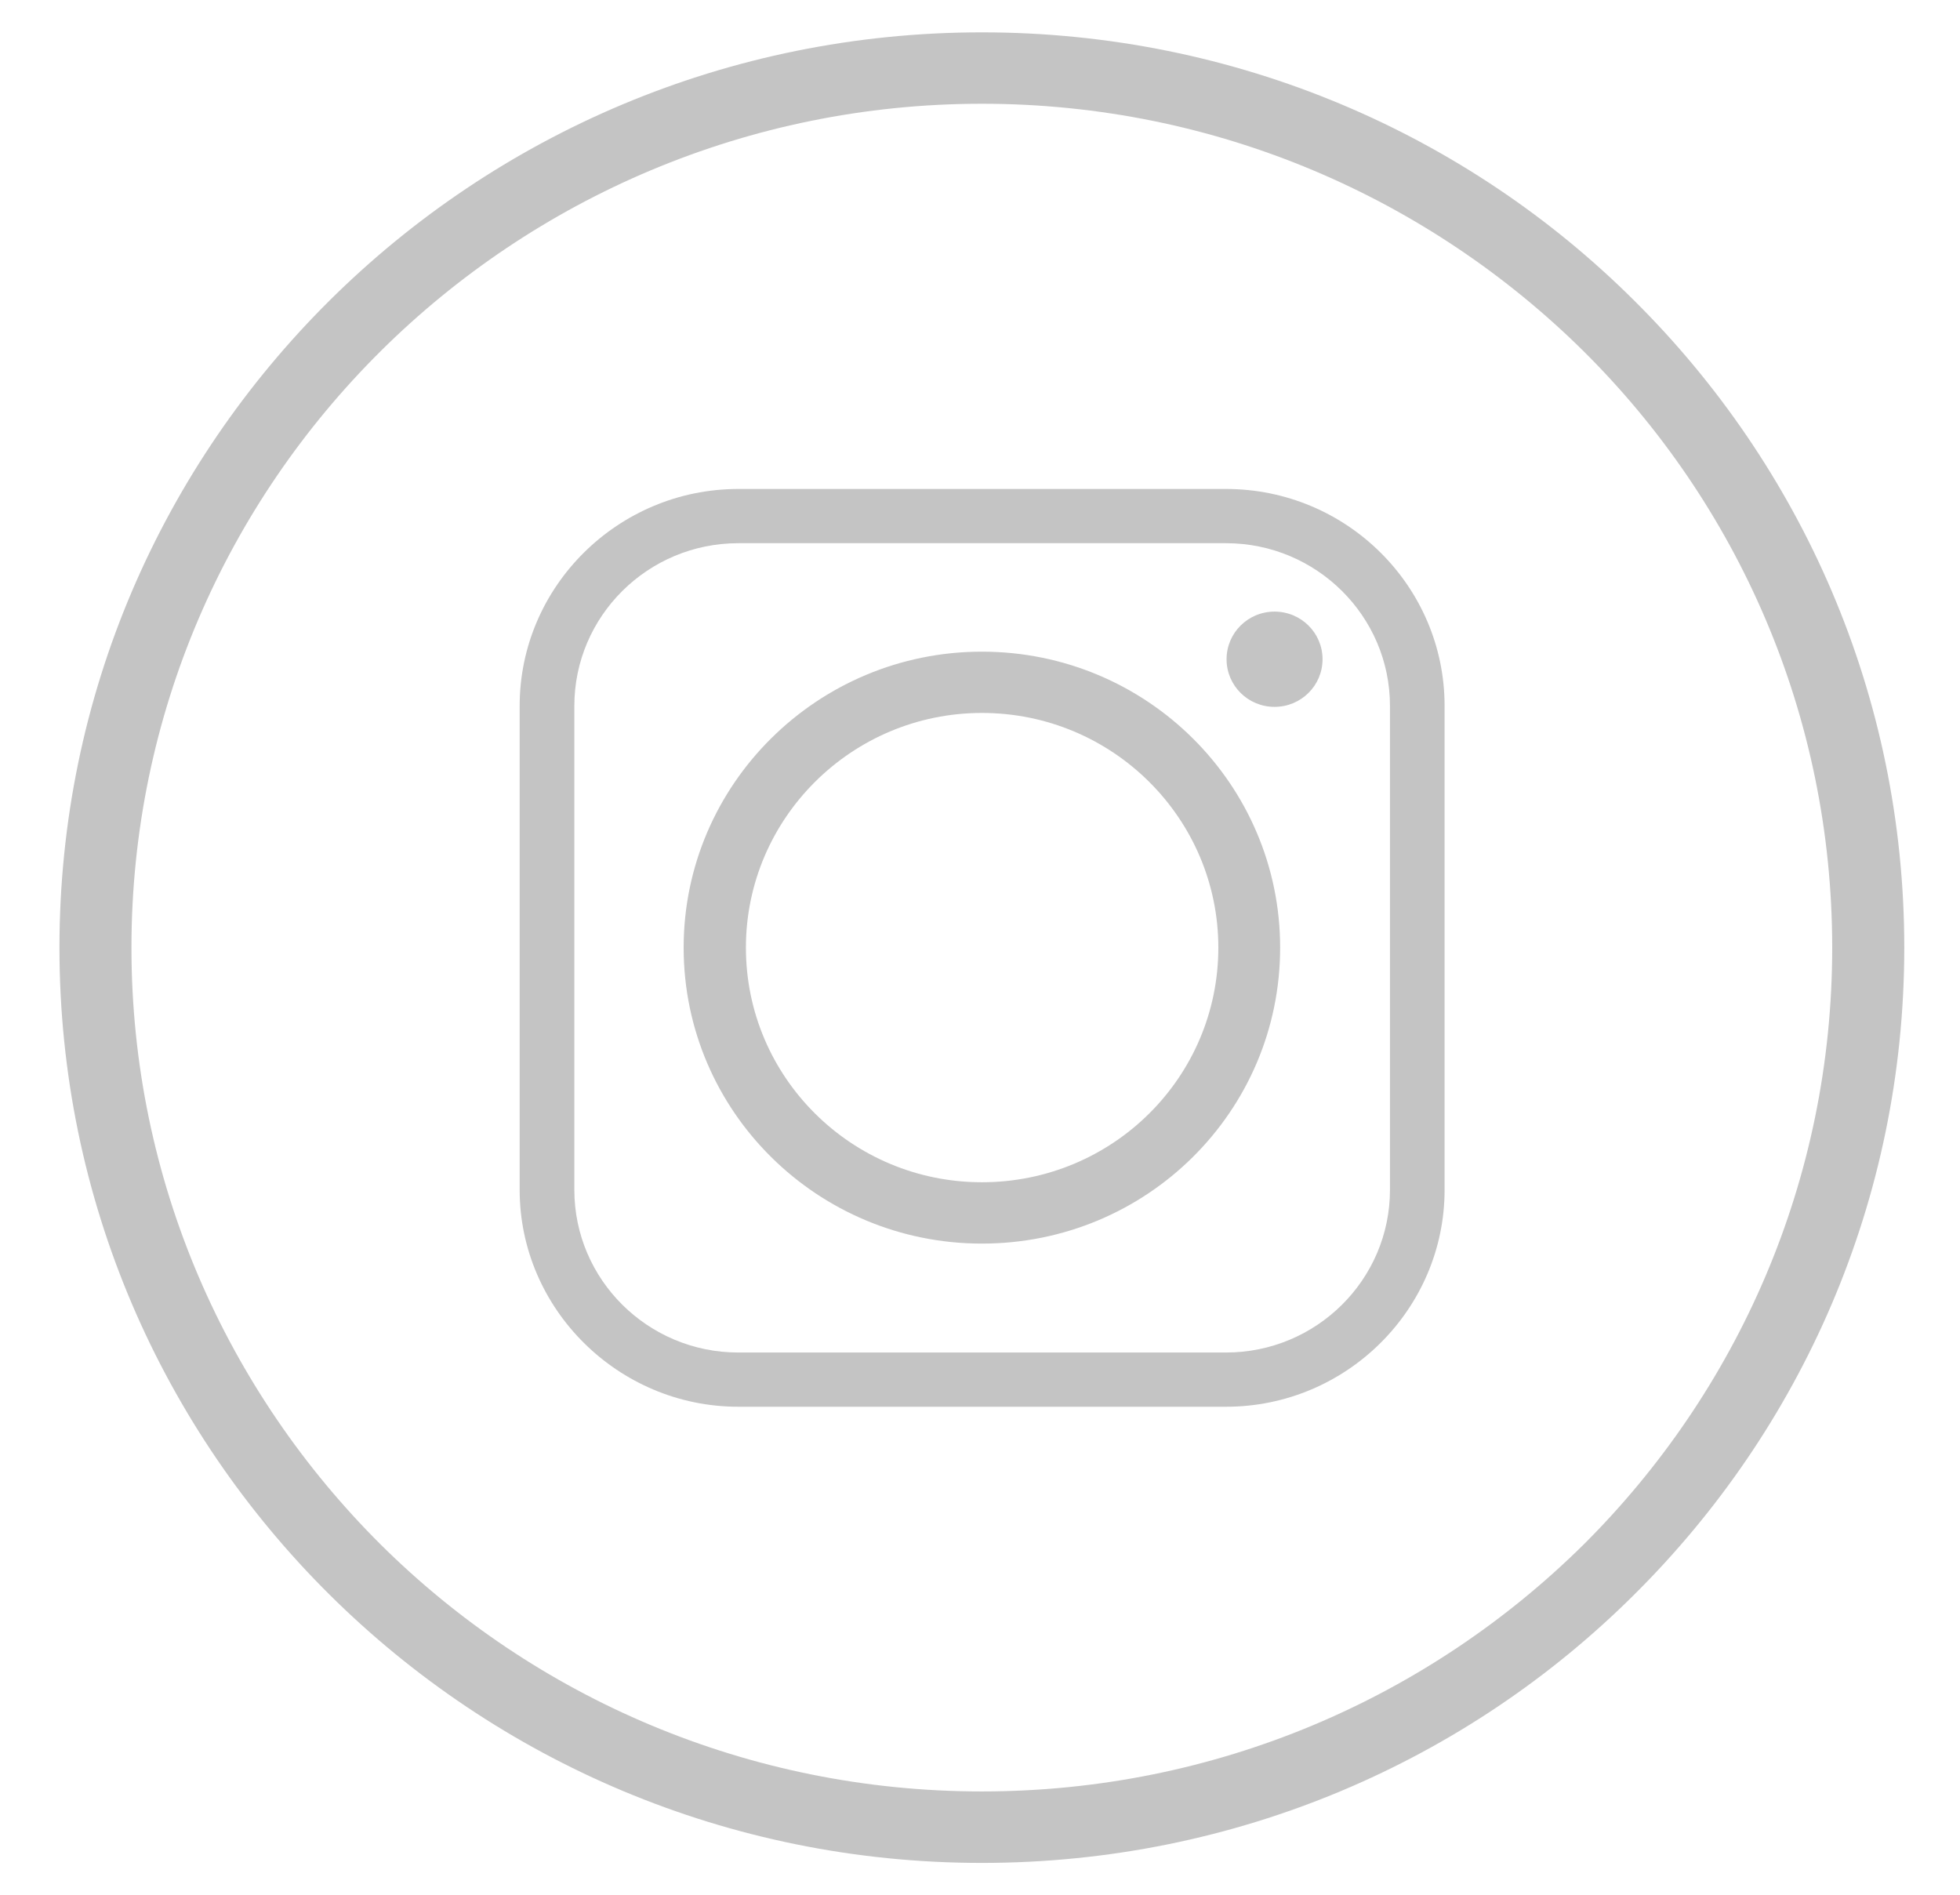
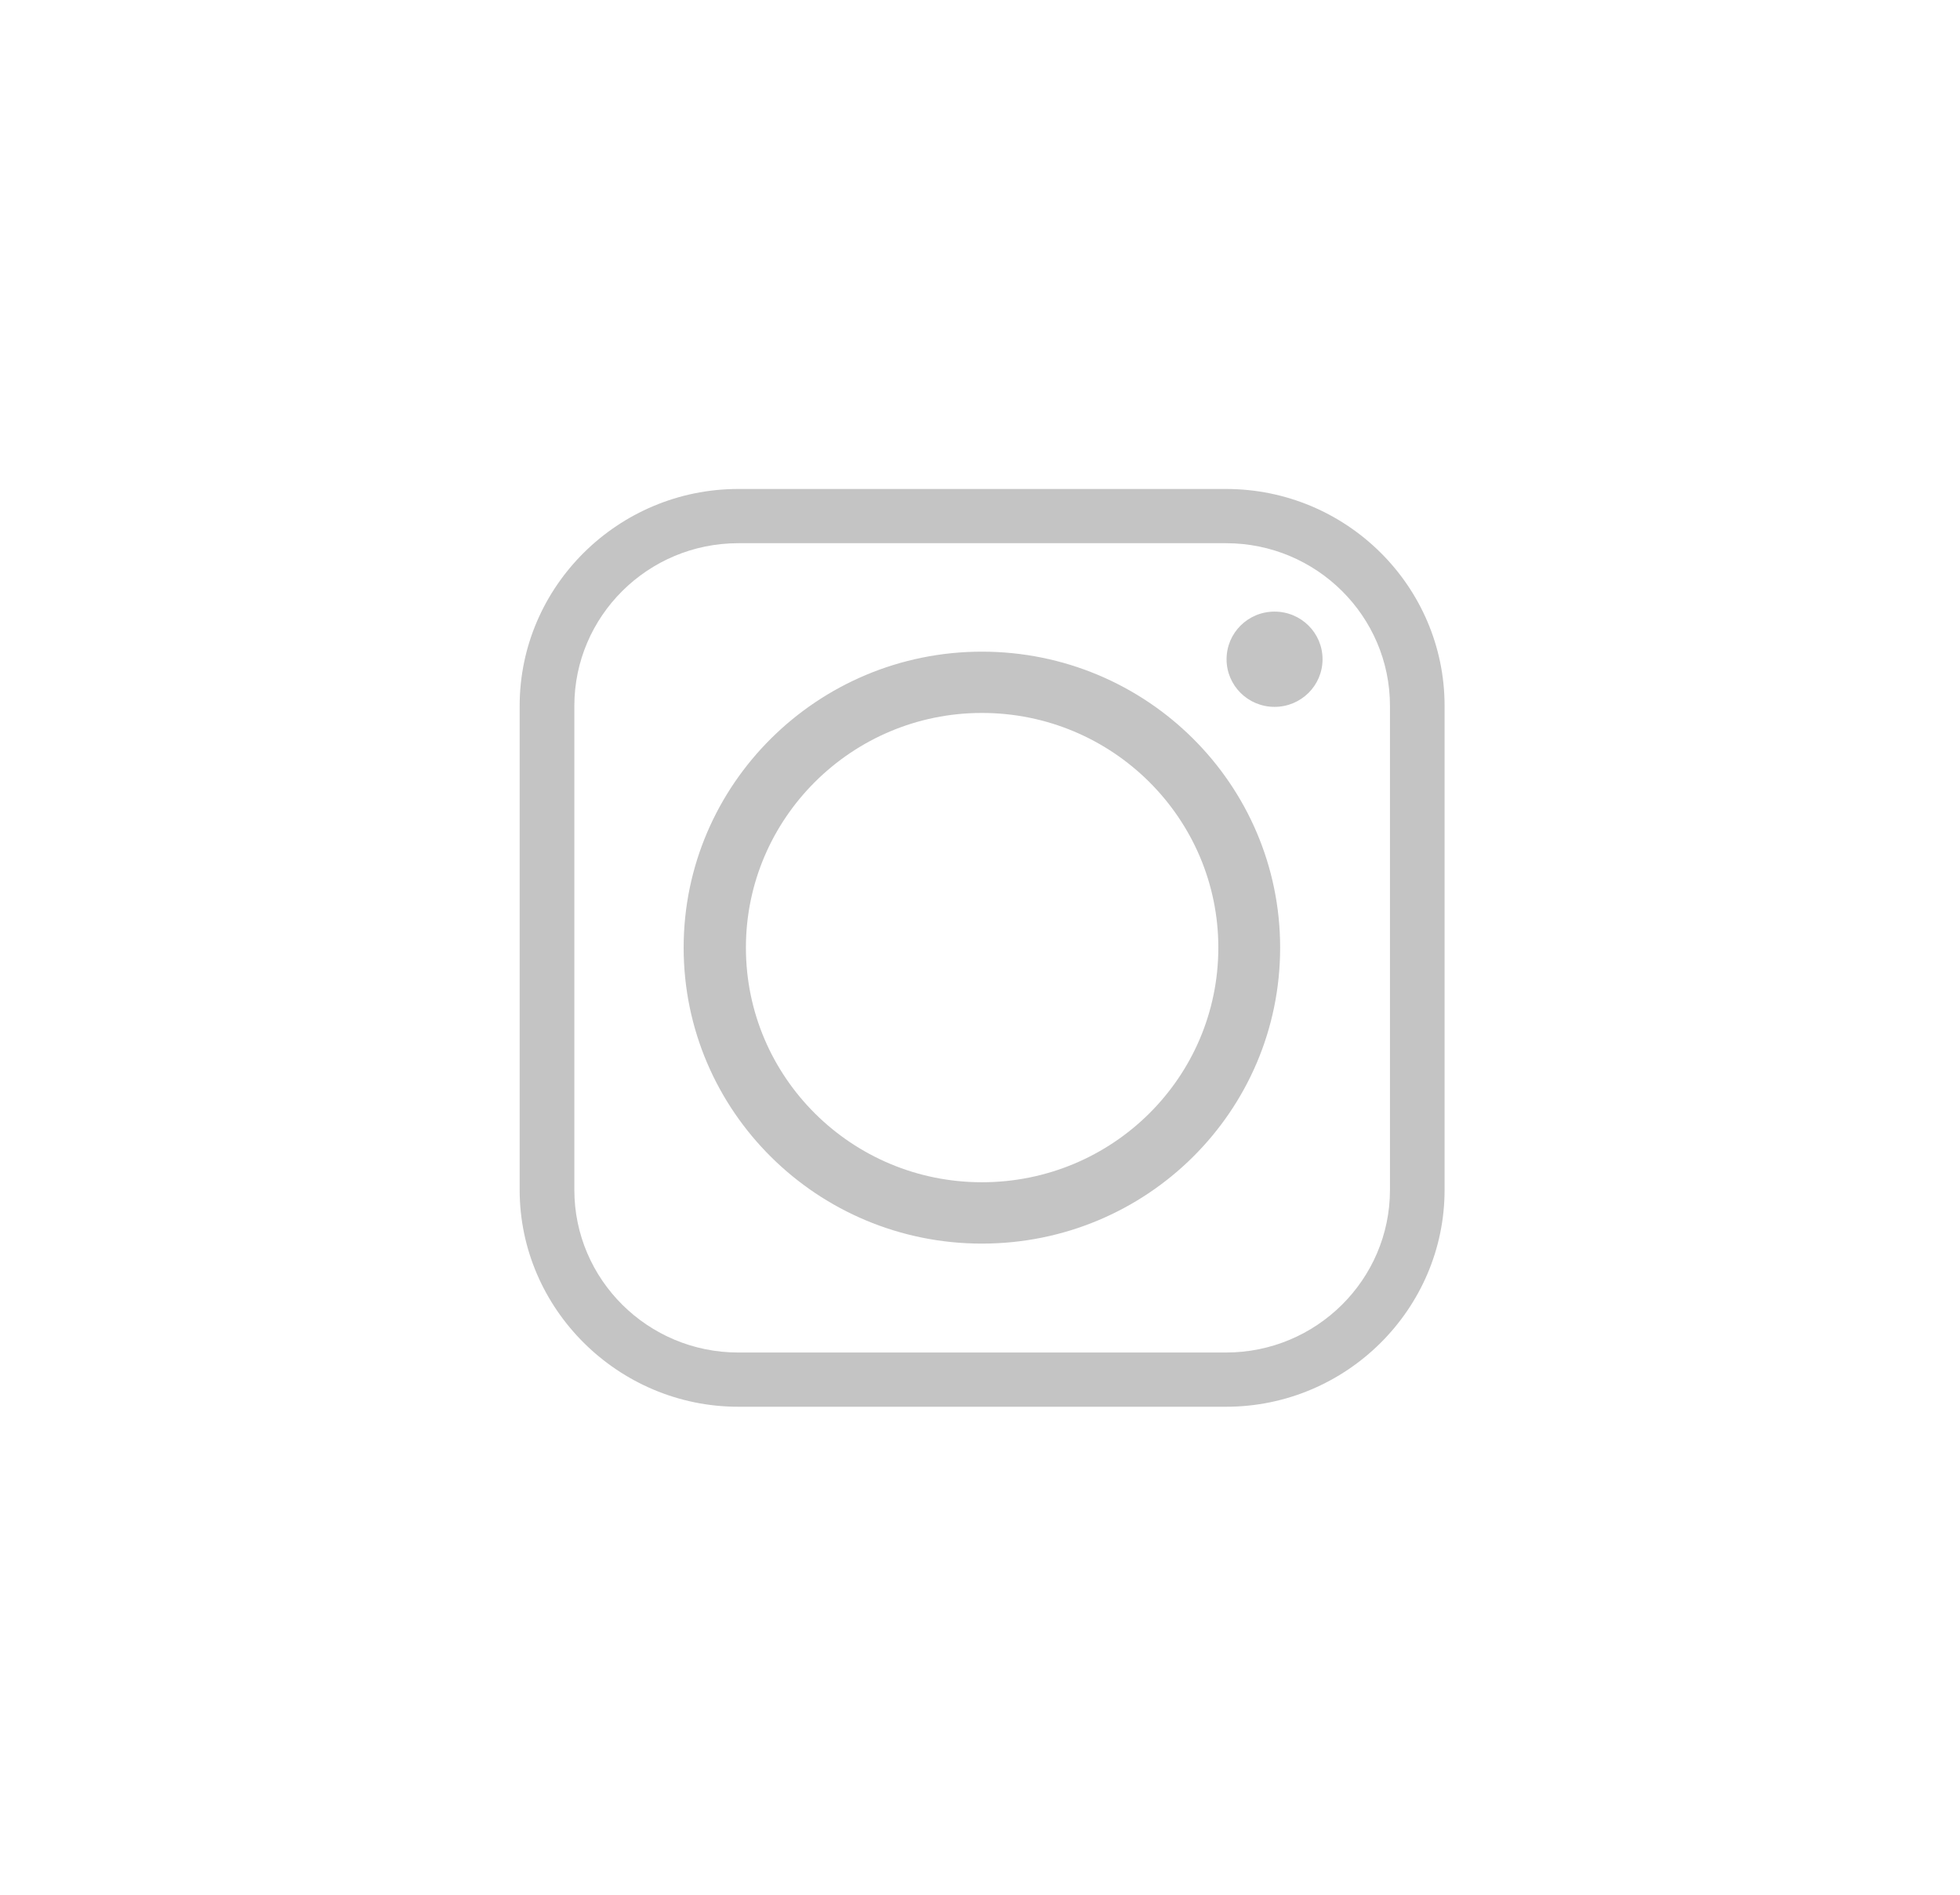
<svg xmlns="http://www.w3.org/2000/svg" width="30" height="29" viewBox="0 0 30 29" fill="none">
  <g clip-path="url(#clip0_572_14)">
-     <path d="M15.028 0.495C18.929 0.495 22.463 2.061 25.011 4.598C27.568 7.135 29.147 10.633 29.147 14.504C29.147 18.374 27.568 21.873 25.011 24.409C22.463 26.946 18.929 28.513 15.028 28.513C11.136 28.513 7.602 26.946 5.046 24.409C2.489 21.873 0.91 18.374 0.91 14.504C0.91 10.633 2.489 7.135 5.046 4.598C7.602 2.061 11.136 0.495 15.028 0.495ZM24.237 5.374C21.876 3.039 18.624 1.588 15.028 1.588C11.44 1.588 8.18 3.039 5.827 5.374C3.474 7.709 2.012 10.935 2.012 14.504C2.012 18.072 3.474 21.299 5.828 23.641C8.18 25.976 11.44 27.419 15.028 27.419C18.625 27.419 21.877 25.976 24.238 23.641C26.591 21.299 28.044 18.072 28.044 14.504C28.044 10.935 26.591 7.709 24.237 5.374Z" fill="#C4C4C4" />
    <path fill-rule="evenodd" clip-rule="evenodd" d="M11.417 14.504C11.417 12.526 13.036 10.912 15.029 10.912C17.03 10.912 18.648 12.526 18.648 14.504C18.648 16.489 17.03 18.095 15.029 18.095C13.036 18.095 11.417 16.489 11.417 14.504ZM18.766 7.484H11.3C9.463 7.484 7.954 8.973 7.954 10.804V18.212C7.954 20.034 9.463 21.531 11.3 21.531H18.766C20.611 21.531 22.111 20.034 22.111 18.212V10.804C22.111 8.973 20.611 7.484 18.766 7.484ZM11.3 8.314H18.766C20.15 8.314 21.275 9.431 21.275 10.804V18.212C21.275 19.584 20.15 20.701 18.766 20.701H11.3C9.916 20.701 8.791 19.584 8.791 18.212V10.804C8.791 9.431 9.916 8.314 11.3 8.314ZM19.508 9.361C19.102 9.361 18.774 9.687 18.774 10.09C18.774 10.493 19.102 10.819 19.508 10.819C19.915 10.819 20.243 10.493 20.243 10.09C20.243 9.687 19.915 9.361 19.508 9.361ZM19.594 14.504C19.594 12.006 17.554 9.974 15.029 9.974C12.512 9.974 10.464 12.006 10.464 14.504C10.464 17.009 12.512 19.034 15.029 19.034C17.554 19.034 19.594 17.009 19.594 14.504Z" fill="#C4C4C4" />
  </g>
  <defs>
    <clipPath id="clip0_572_14">
      <rect width="29" height="29" fill="white" transform="translate(0.578)" />
    </clipPath>
  </defs>
</svg>